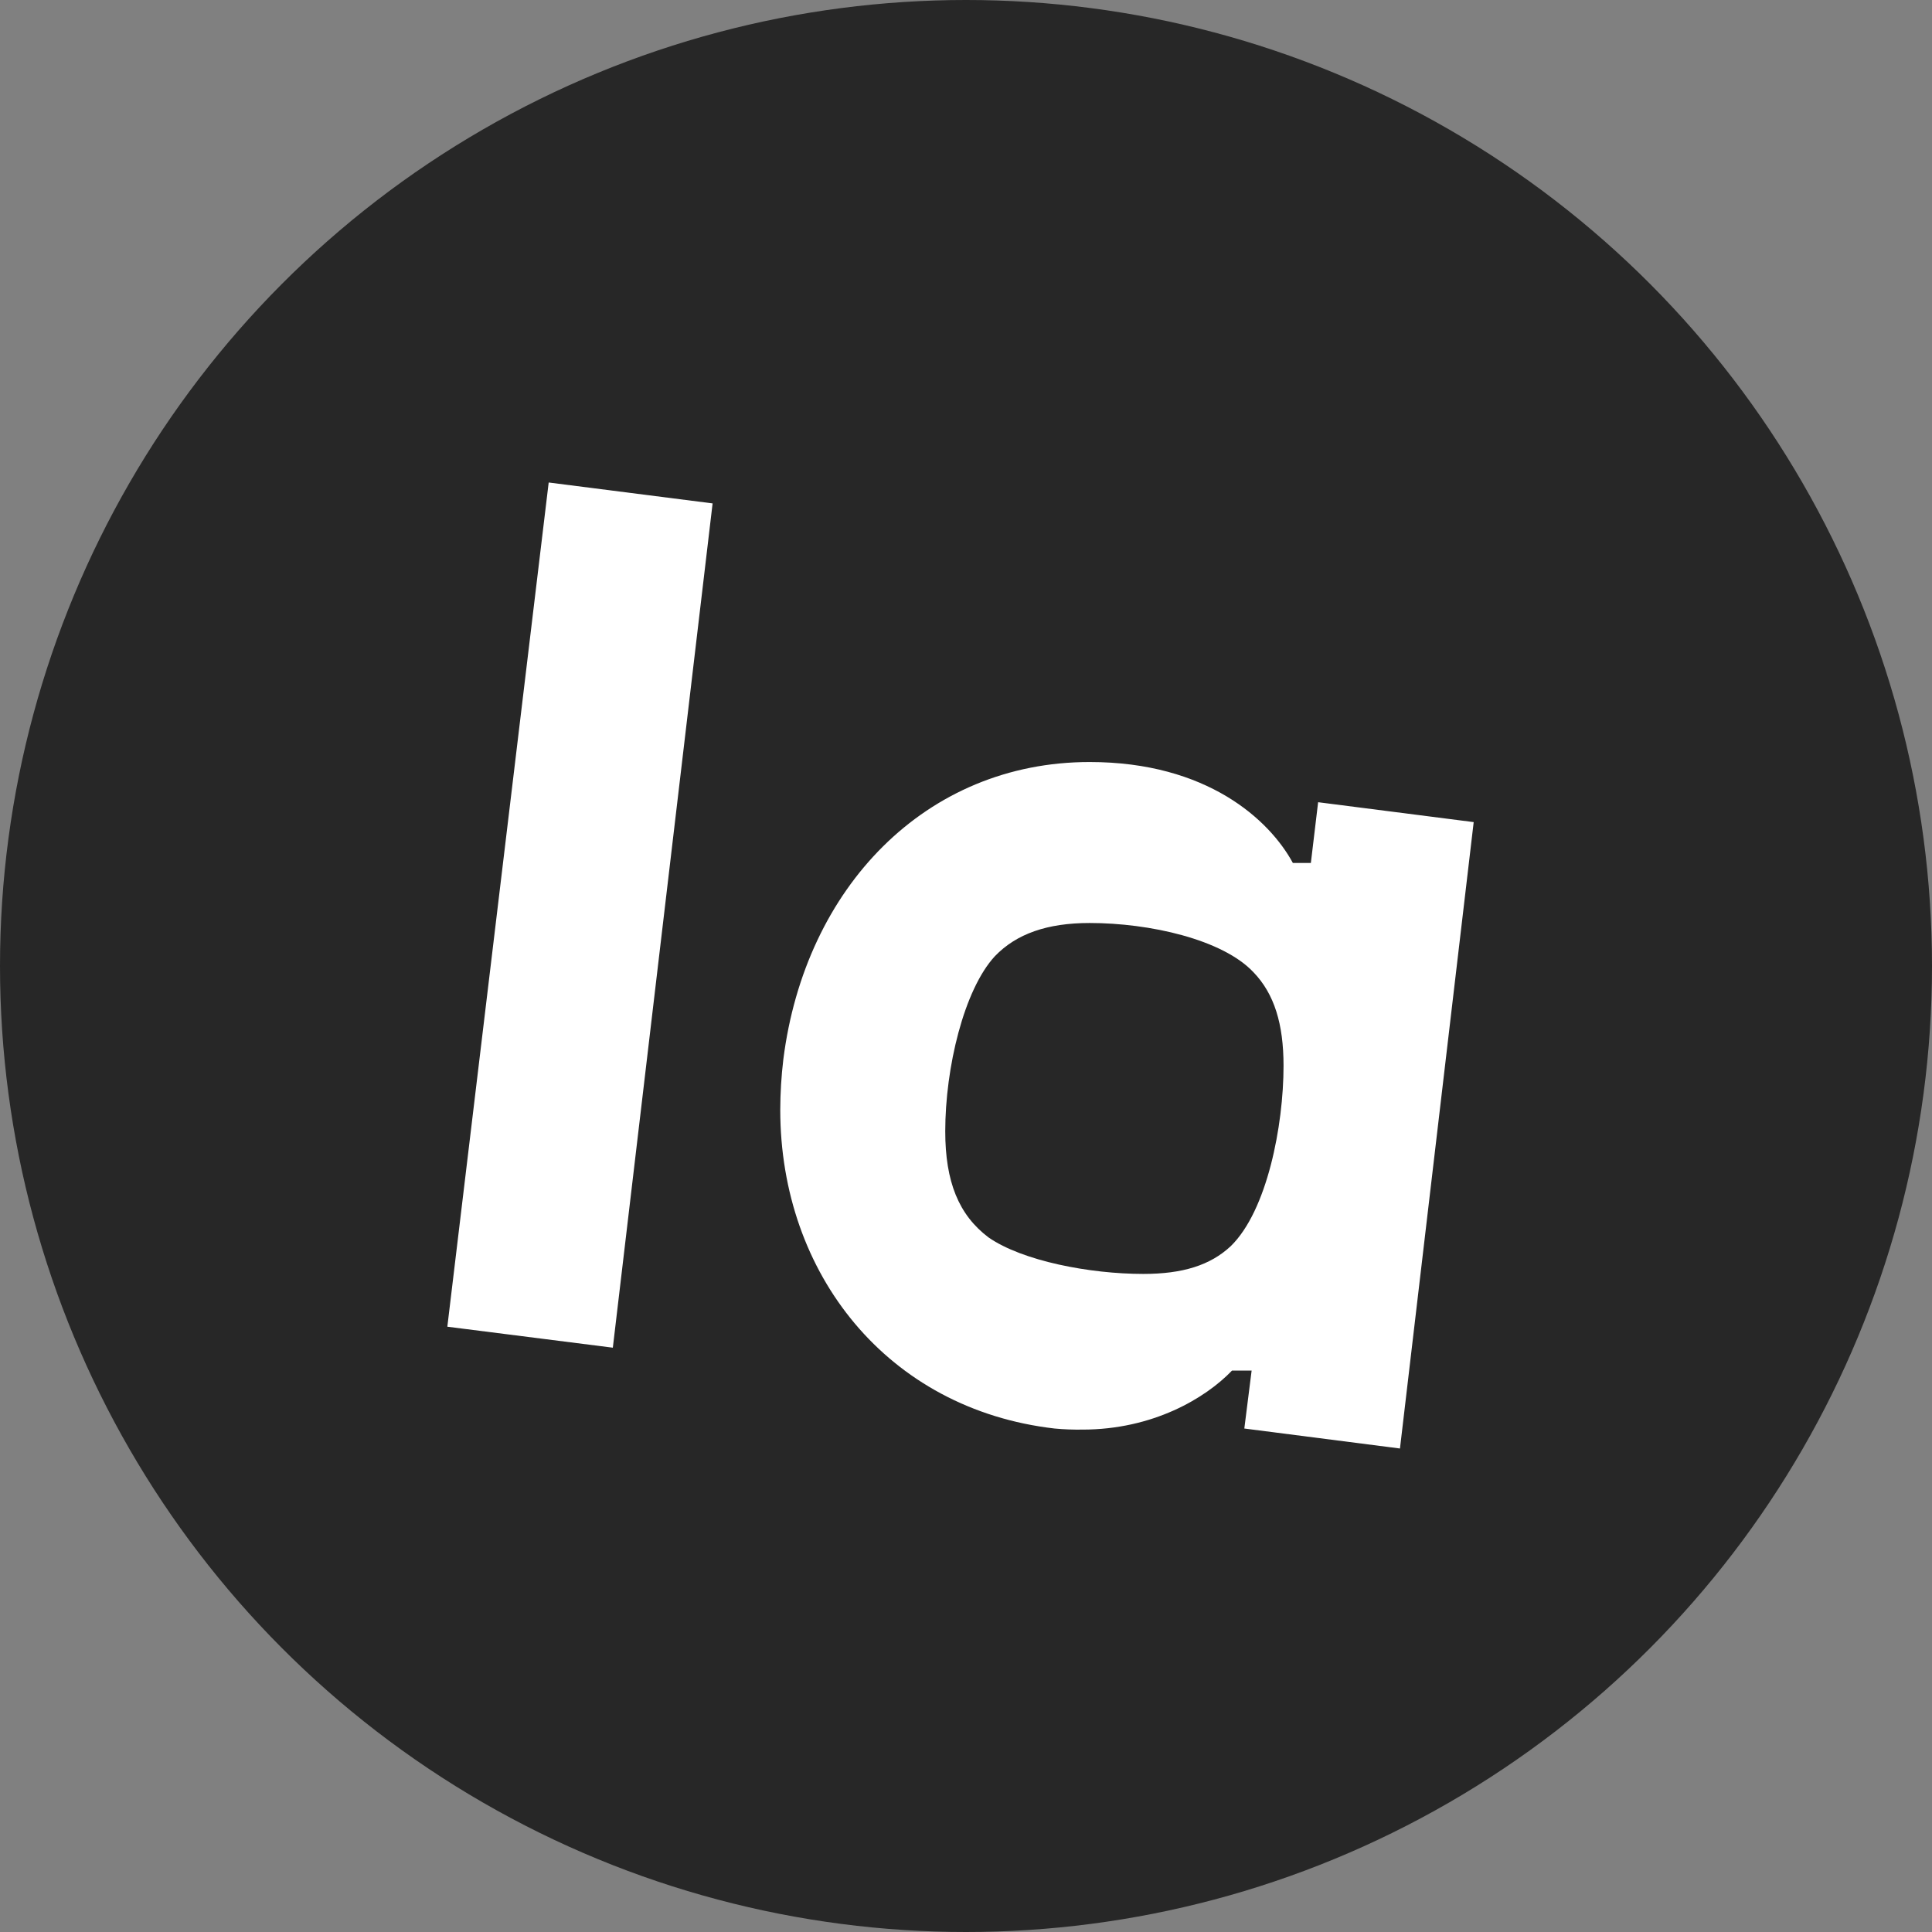
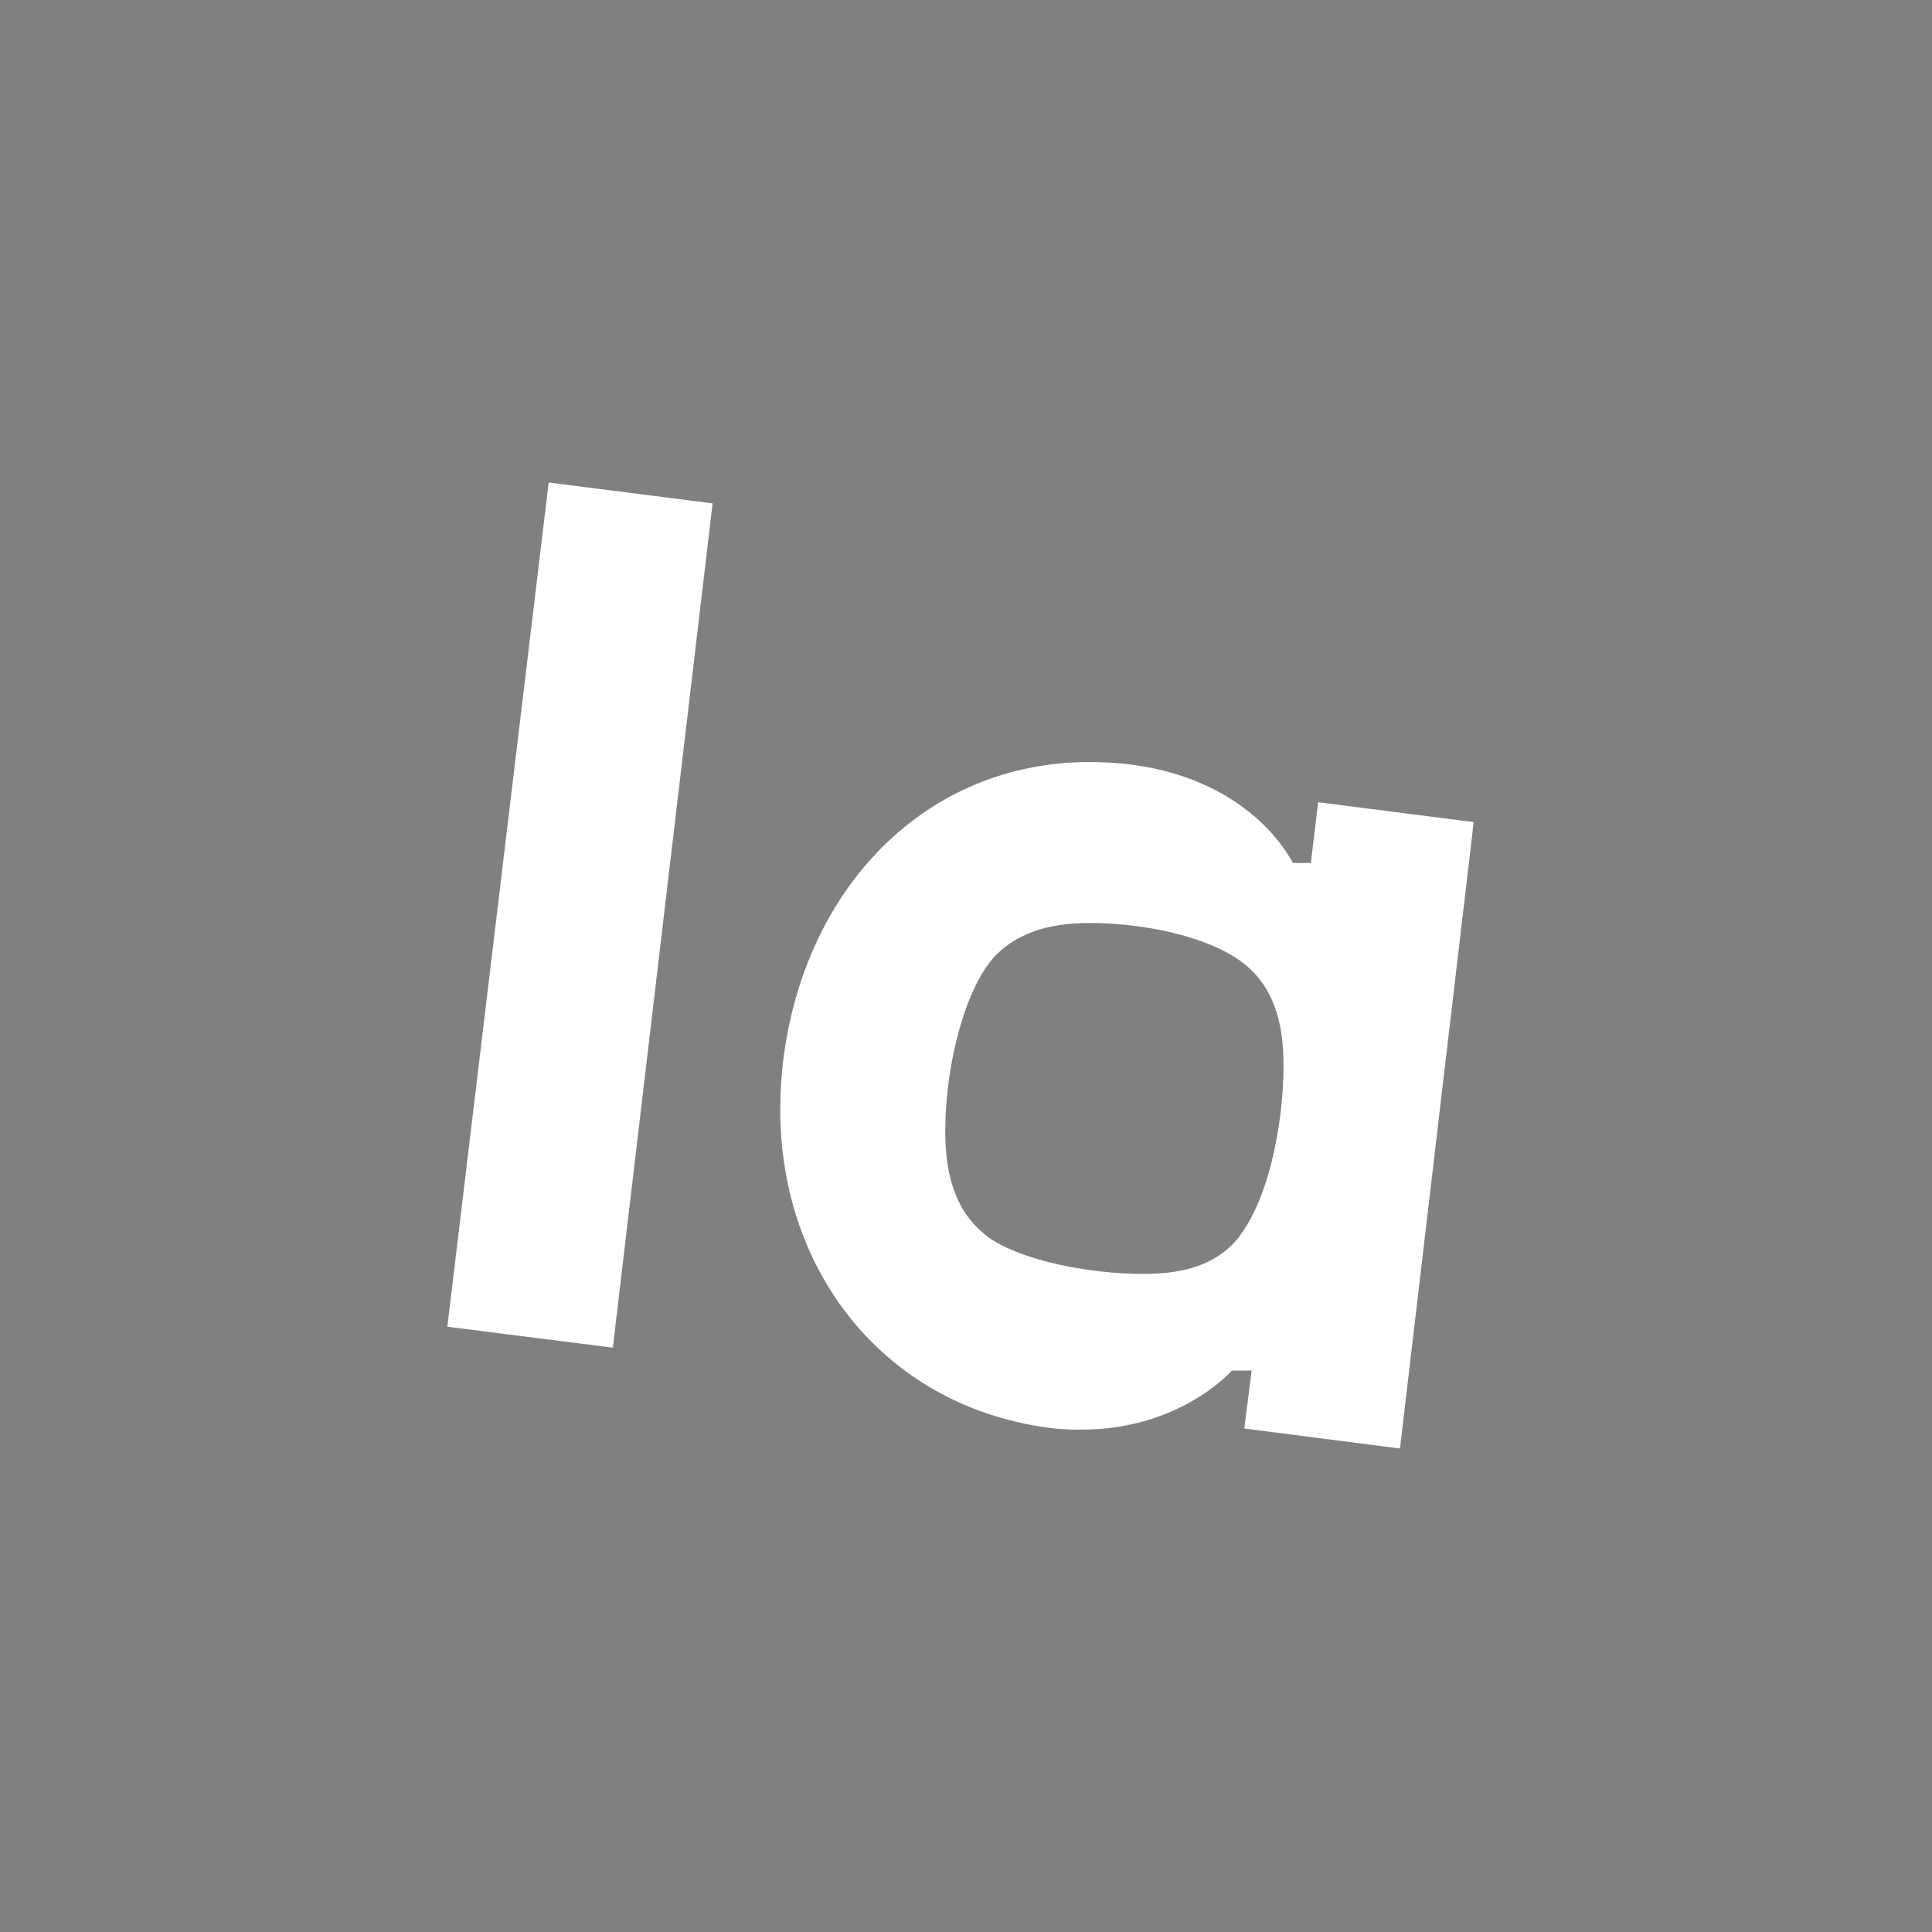
<svg xmlns="http://www.w3.org/2000/svg" width="50" height="50" viewBox="0 0 50 50" fill="none">
  <rect x="0" y="0" width="50" height="50" fill="#808080" stroke="none" />
-   <circle cx="25" cy="25" r="25" fill="#272727" />
-   <path d="M25.584 32.025C24.811 31.443 24.463 30.581 24.463 29.277C24.463 27.638 24.945 25.618 25.745 24.749C26.305 24.165 27.105 23.887 28.2 23.887C29.748 23.887 31.643 24.31 32.443 25.165C32.977 25.721 33.218 26.498 33.218 27.581C33.218 29.138 32.791 31.331 31.855 32.247C31.322 32.748 30.602 32.969 29.589 32.969C28.203 32.969 26.462 32.634 25.584 32.025ZM32.392 35.47L32.203 36.97L36.231 37.487L38.139 21.276L34.113 20.761L33.925 22.333H33.459C32.857 21.222 31.242 19.721 28.2 19.721C23.957 19.721 20.835 22.971 20.273 27.414C20.221 27.848 20.194 28.284 20.193 28.721C20.193 32.969 22.969 36.471 27.292 36.97C27.533 36.993 27.772 37.001 28.013 36.998C29.828 36.998 31.19 36.193 31.884 35.471H32.39L32.392 35.47ZM14.2 12.487L11.577 34.335L15.86 34.878L18.442 13.028L14.2 12.487Z" fill="white" />
+   <path d="M25.584 32.025C24.811 31.443 24.463 30.581 24.463 29.277C24.463 27.638 24.945 25.618 25.745 24.749C26.305 24.165 27.105 23.887 28.2 23.887C29.748 23.887 31.643 24.31 32.443 25.165C32.977 25.721 33.218 26.498 33.218 27.581C33.218 29.138 32.791 31.331 31.855 32.247C31.322 32.748 30.602 32.969 29.589 32.969C28.203 32.969 26.462 32.634 25.584 32.025ZM32.392 35.47L32.203 36.97L36.231 37.487L38.139 21.276L34.113 20.761L33.925 22.333H33.459C32.857 21.222 31.242 19.721 28.2 19.721C23.957 19.721 20.835 22.971 20.273 27.414C20.221 27.848 20.194 28.284 20.193 28.721C20.193 32.969 22.969 36.471 27.292 36.97C27.533 36.993 27.772 37.001 28.013 36.998C29.828 36.998 31.19 36.193 31.884 35.471H32.39L32.392 35.47M14.2 12.487L11.577 34.335L15.86 34.878L18.442 13.028L14.2 12.487Z" fill="white" />
</svg>